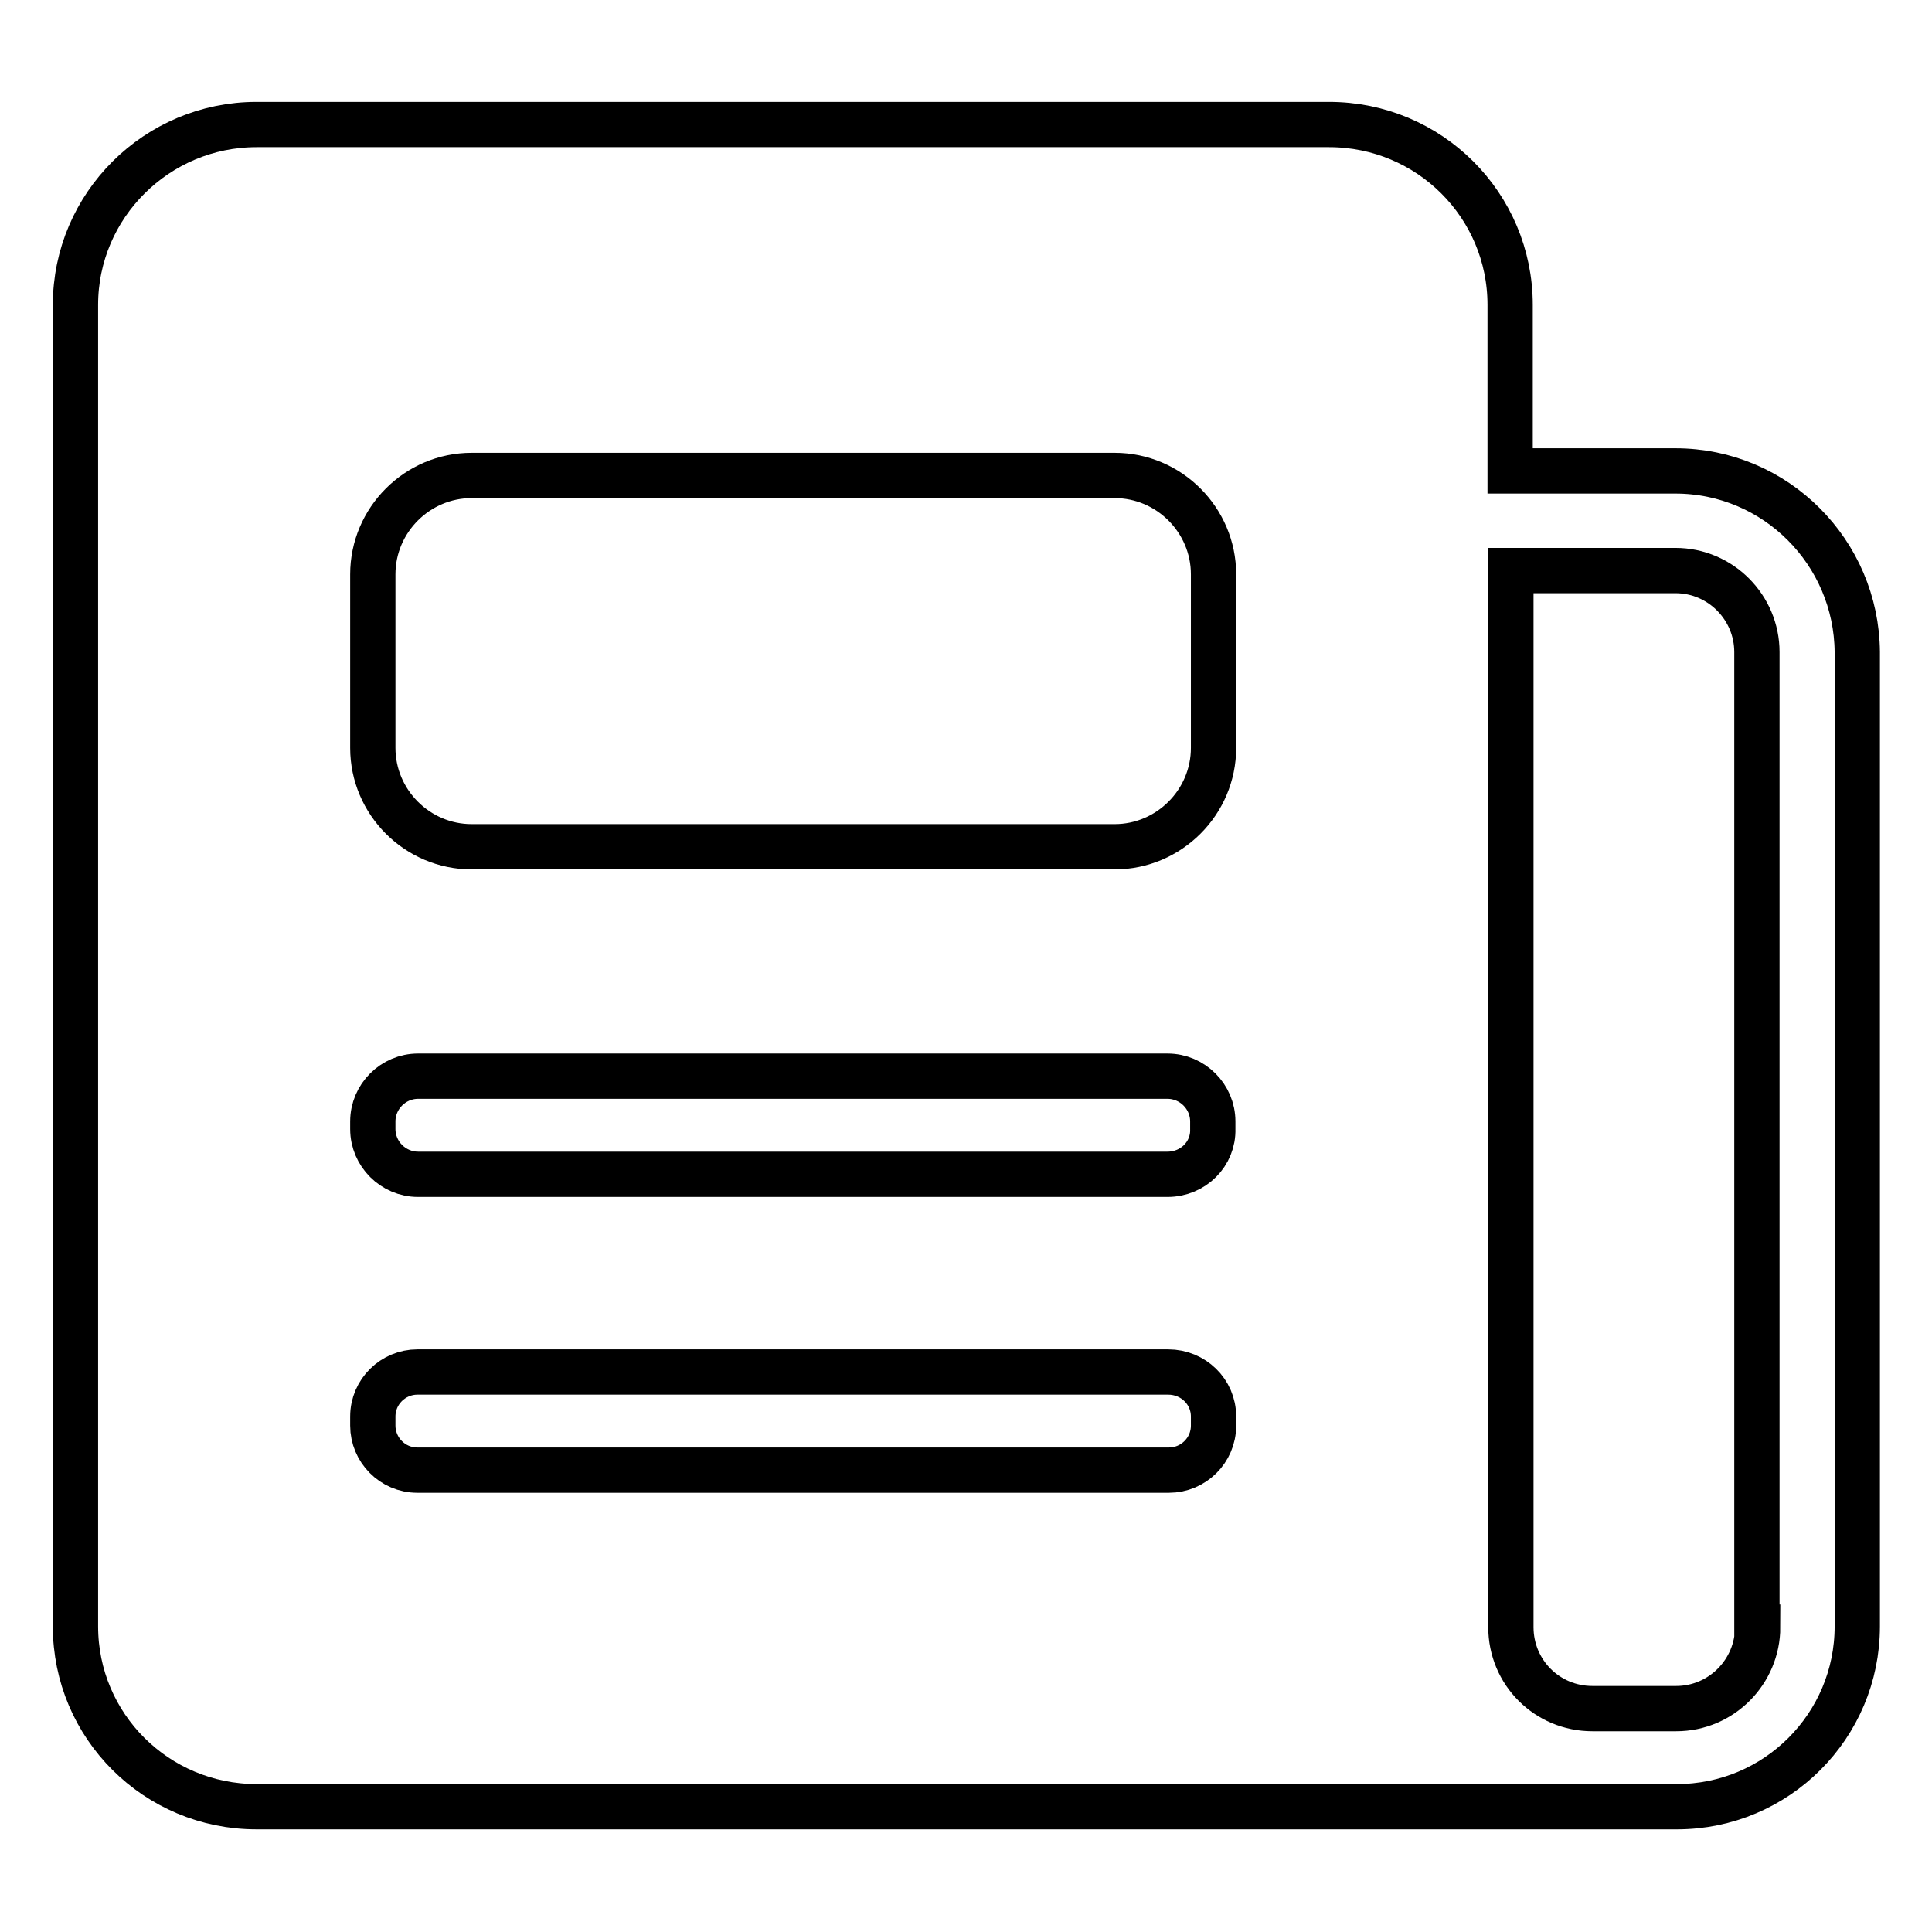
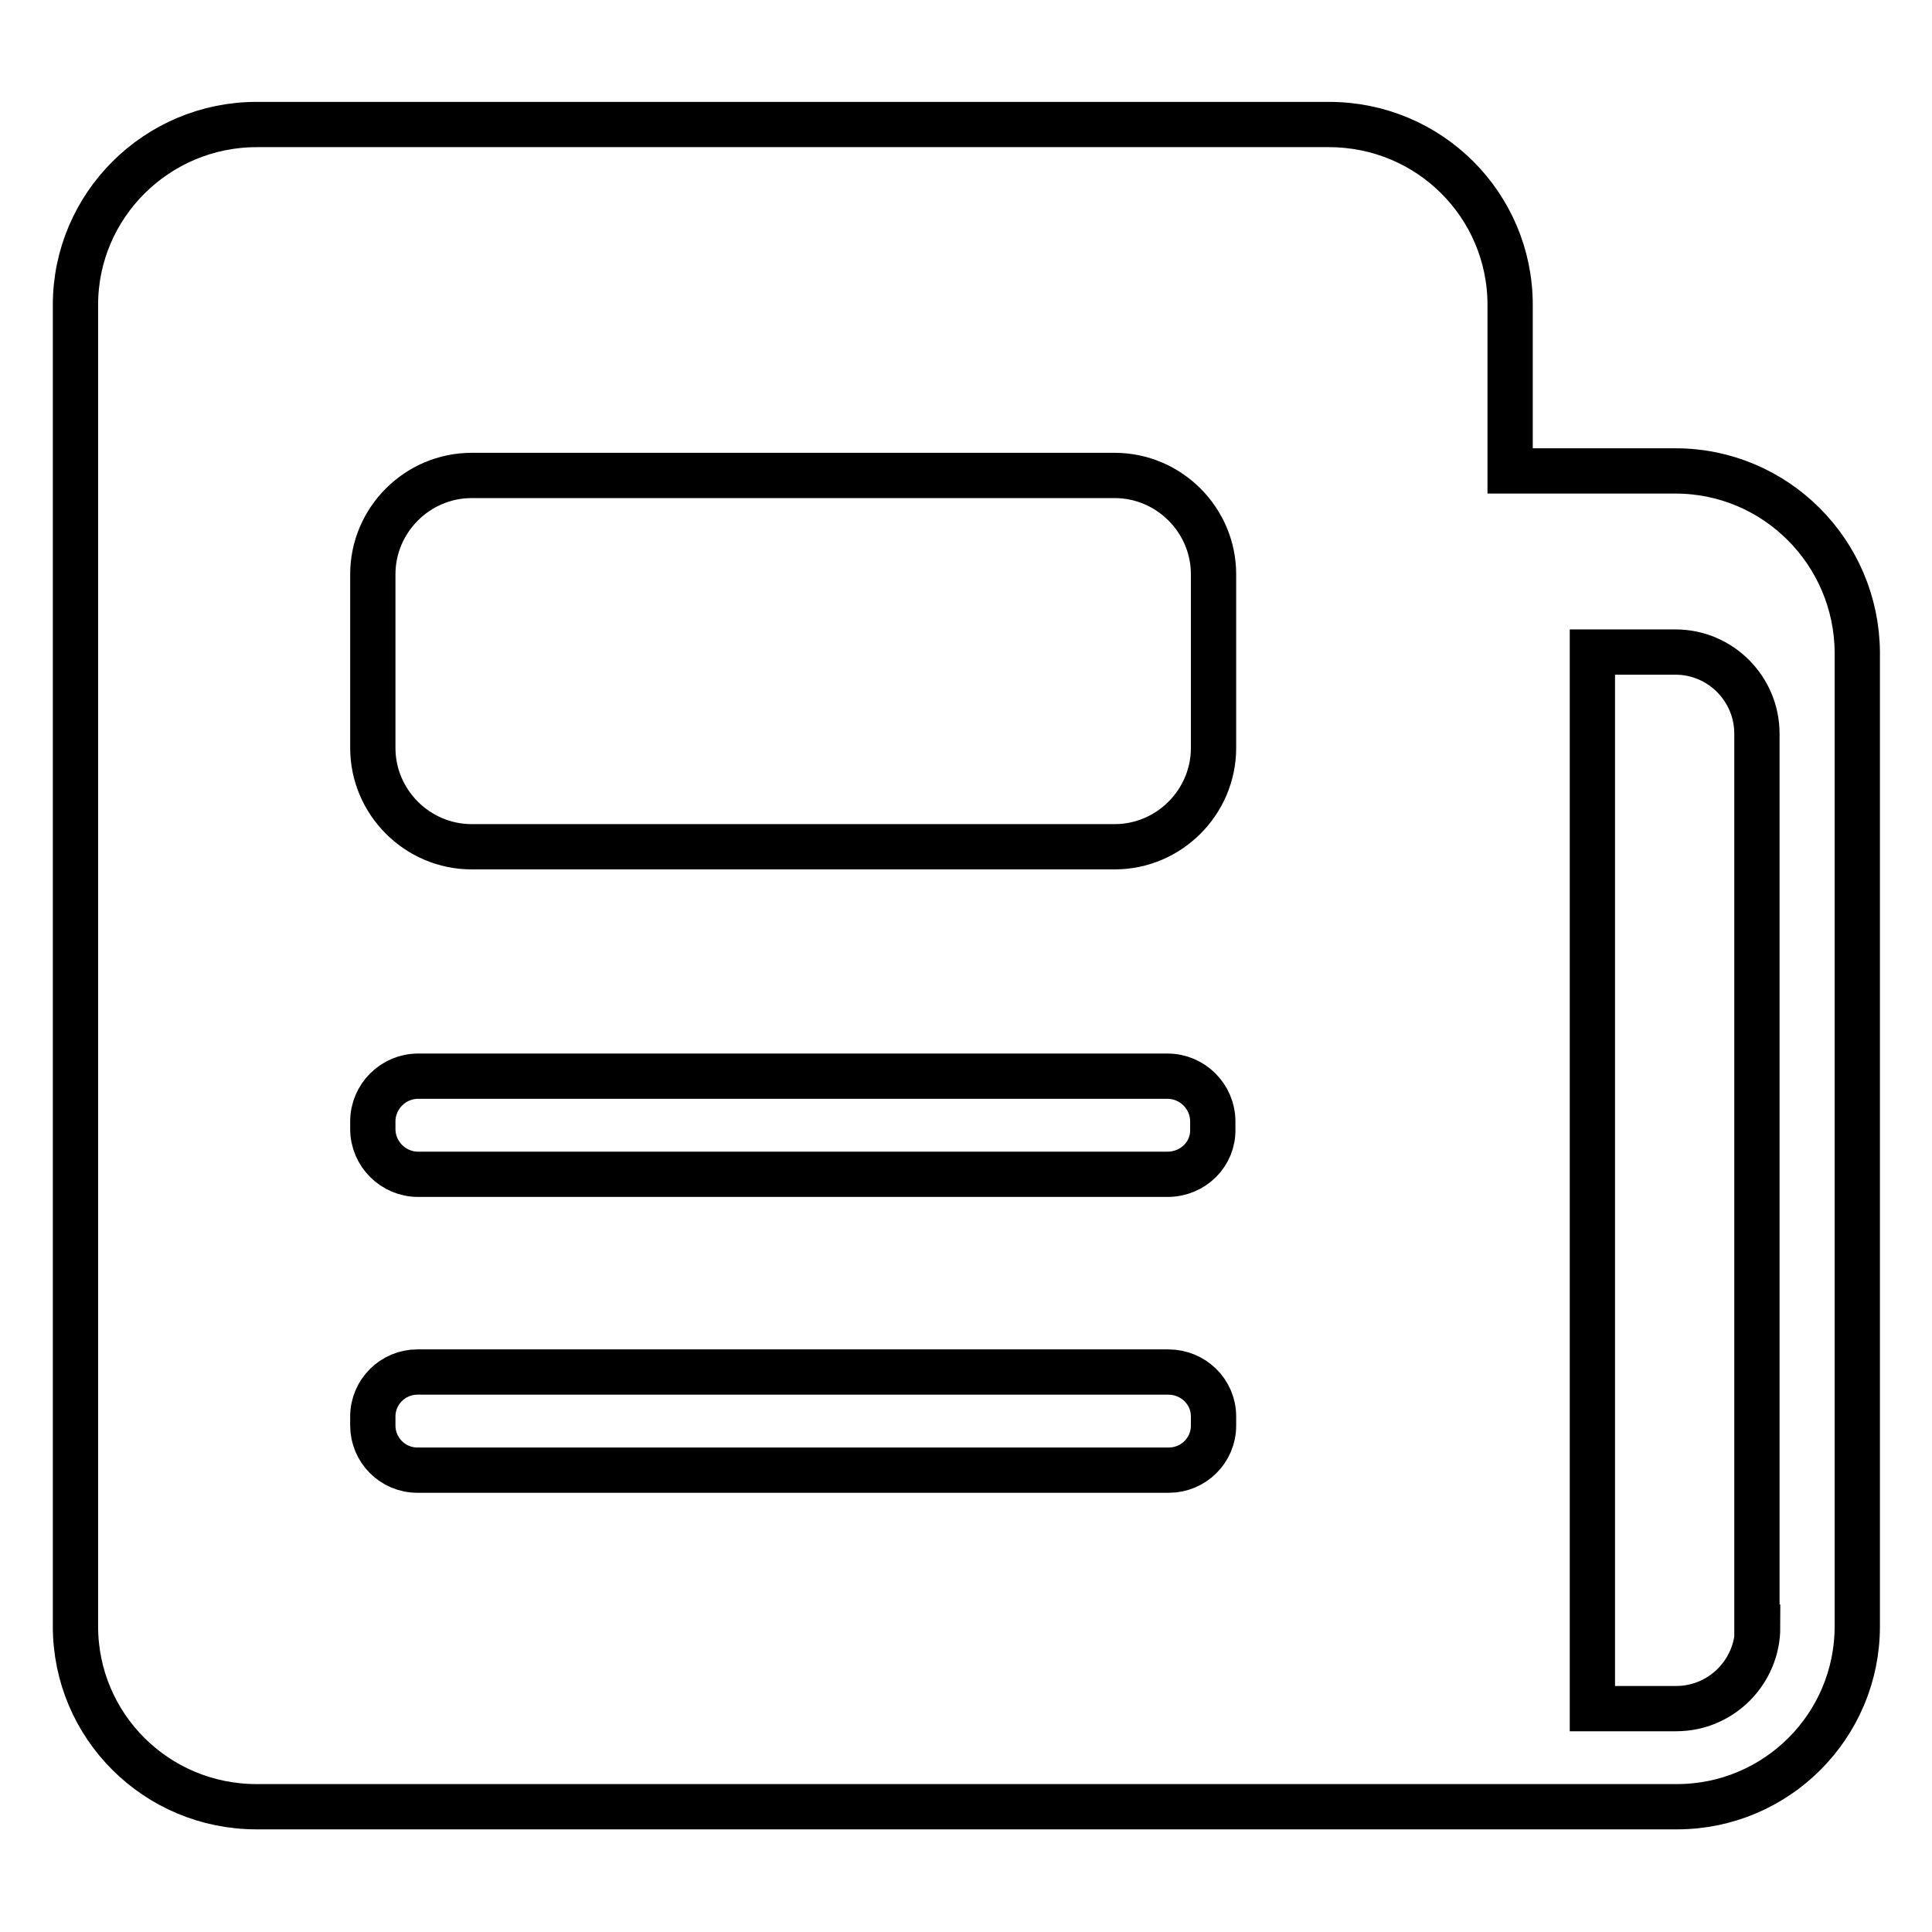
<svg xmlns="http://www.w3.org/2000/svg" version="1.1" x="0px" y="0px" viewBox="0 0 256 256" enable-background="new 0 0 256 256" xml:space="preserve">
  <g>
-     <path stroke-width="6" fill-opacity="0" stroke="#000000" d="M222,62.4h-21.9v-22c0-13.2-10.7-23.9-24-23.9H34c-13.2,0-24,10.7-24,23.9v175.1c0,13.2,10.7,23.9,24,23.9 h177v0h11.2c13.2,0,23.9-10.7,23.9-23.9V86.4C246,73.2,235.3,62.4,222,62.4z M154.7,155.6H55.4c-3.3,0-6-2.7-6-6v-1 c0-3.3,2.7-6,6-6h99.3c3.3,0,6,2.7,6,6v1C160.8,152.9,158.1,155.6,154.7,155.6z M160.8,187.7v1.2c0,3.3-2.7,5.9-5.9,5.9H55.3 c-3.3,0-5.9-2.7-5.9-5.9v-1.2c0-3.3,2.7-5.9,5.9-5.9h99.5C158.1,181.8,160.8,184.4,160.8,187.7z M147.7,112.2H62.5 c-7.2,0-13.1-5.9-13.1-13.1v-23c0-7.2,5.9-13.1,13.1-13.1h85.2c7.2,0,13.1,5.9,13.1,13.1v23C160.8,106.3,154.9,112.2,147.7,112.2z  M232.9,215.6c0,5.9-4.8,10.8-10.8,10.8h-2.3v0H211c-6,0-10.8-4.8-10.8-10.8v-140H222v0c6,0,10.8,4.9,10.8,10.8V215.6L232.9,215.6z " />
+     <path stroke-width="6" fill-opacity="0" stroke="#000000" d="M222,62.4h-21.9v-22c0-13.2-10.7-23.9-24-23.9H34c-13.2,0-24,10.7-24,23.9v175.1c0,13.2,10.7,23.9,24,23.9 h177v0h11.2c13.2,0,23.9-10.7,23.9-23.9V86.4C246,73.2,235.3,62.4,222,62.4z M154.7,155.6H55.4c-3.3,0-6-2.7-6-6v-1 c0-3.3,2.7-6,6-6h99.3c3.3,0,6,2.7,6,6v1C160.8,152.9,158.1,155.6,154.7,155.6z M160.8,187.7v1.2c0,3.3-2.7,5.9-5.9,5.9H55.3 c-3.3,0-5.9-2.7-5.9-5.9v-1.2c0-3.3,2.7-5.9,5.9-5.9h99.5C158.1,181.8,160.8,184.4,160.8,187.7z M147.7,112.2H62.5 c-7.2,0-13.1-5.9-13.1-13.1v-23c0-7.2,5.9-13.1,13.1-13.1h85.2c7.2,0,13.1,5.9,13.1,13.1v23C160.8,106.3,154.9,112.2,147.7,112.2z  M232.9,215.6c0,5.9-4.8,10.8-10.8,10.8h-2.3v0H211v-140H222v0c6,0,10.8,4.9,10.8,10.8V215.6L232.9,215.6z " />
  </g>
</svg>